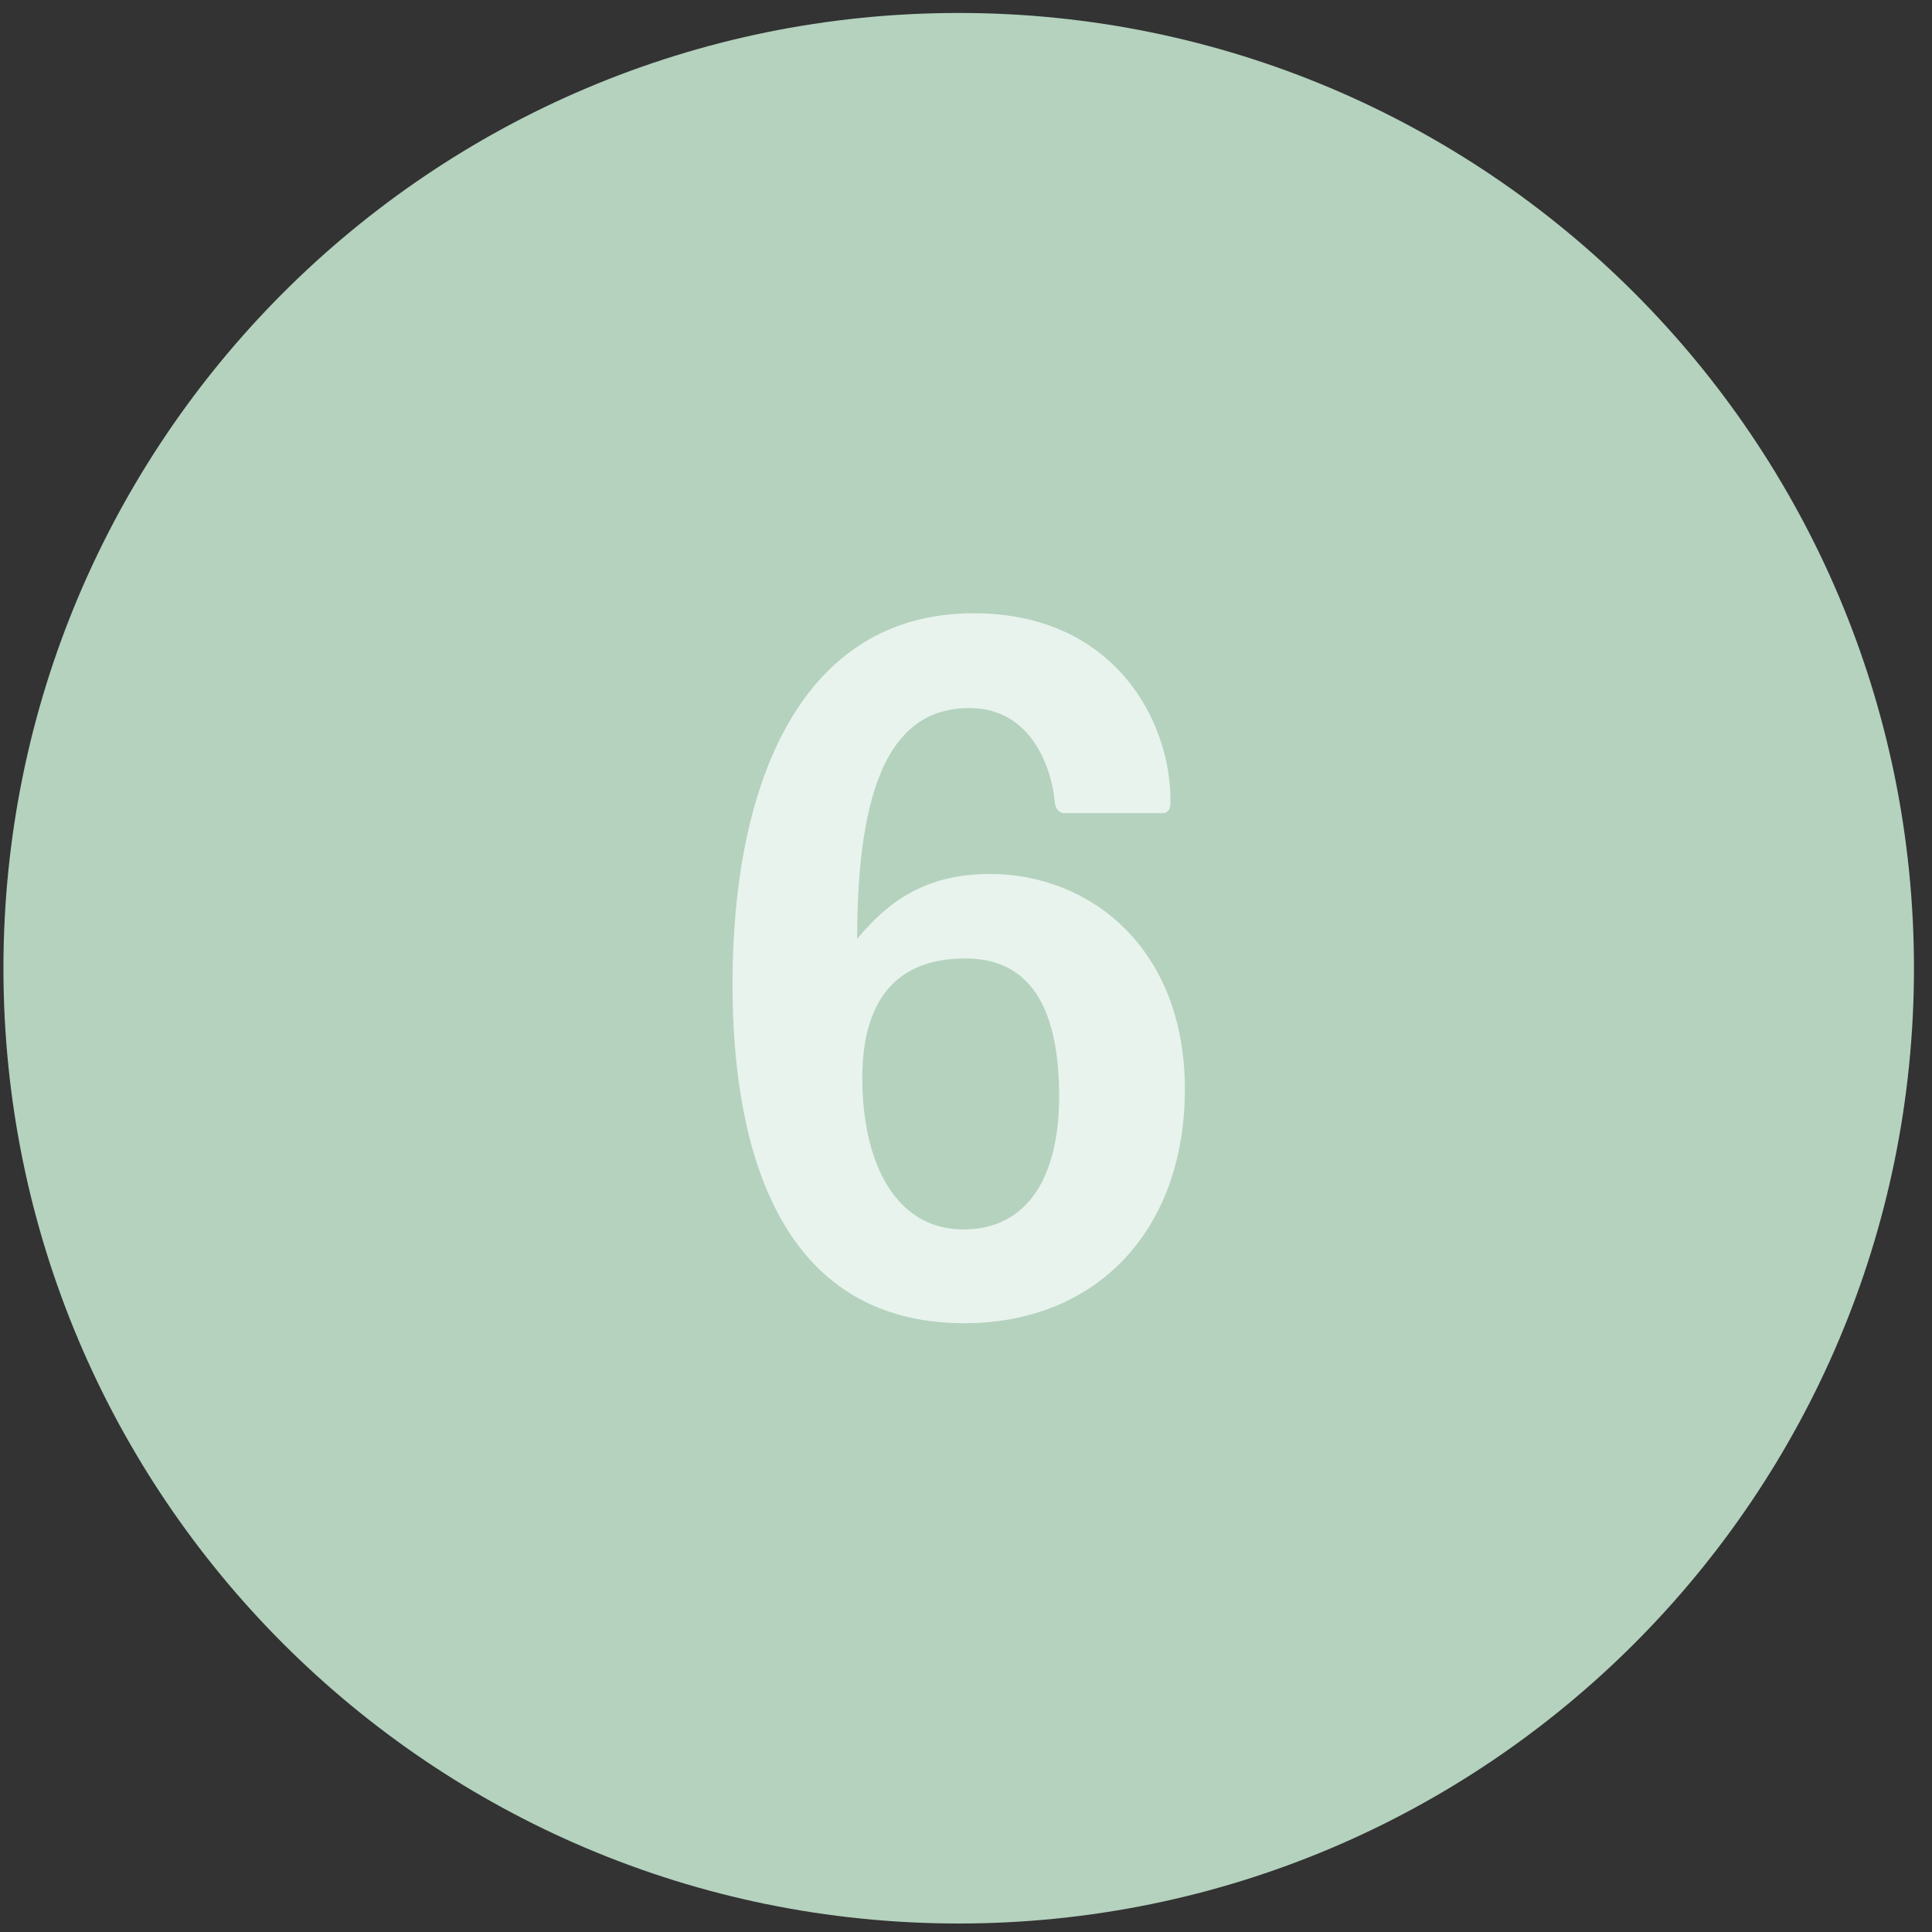
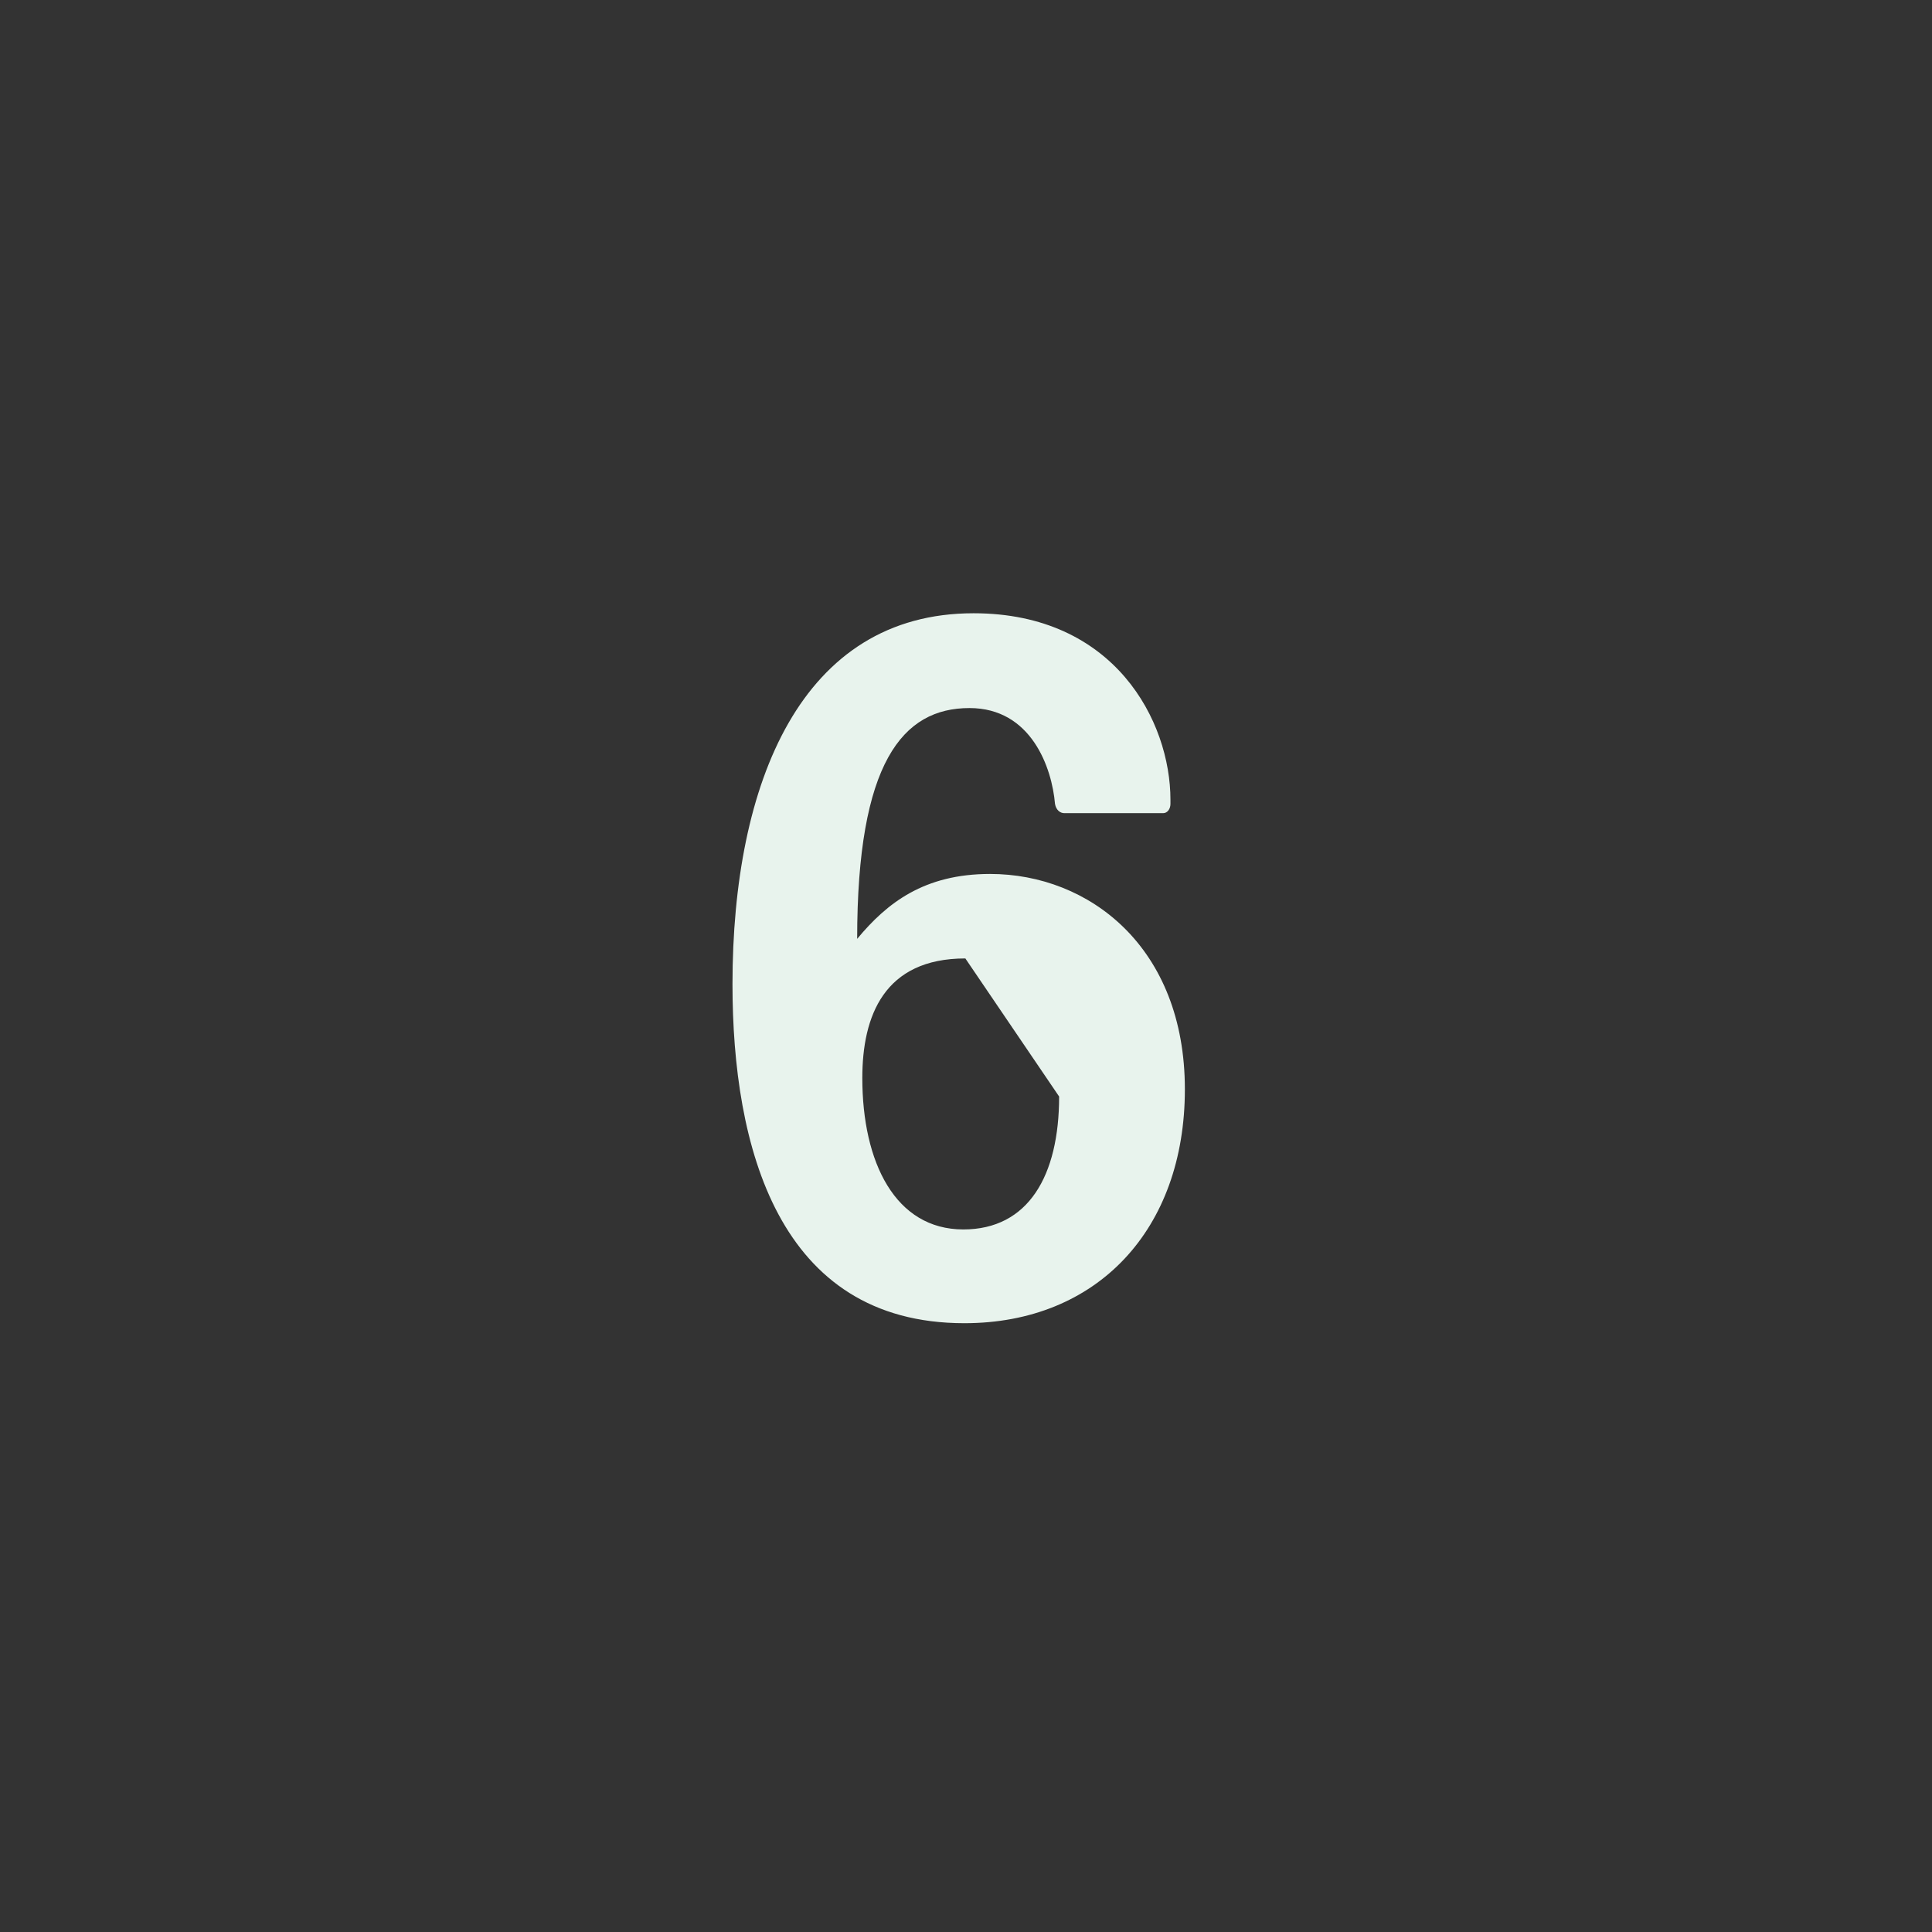
<svg xmlns="http://www.w3.org/2000/svg" width="45" height="45" viewBox="0 0 45 45" fill="none">
  <rect x="0" y="0" width="45" height="45" fill="#333333" stroke="none" />
-   <path d="M44.58 22.552C44.58 34.841 34.618 44.802 22.33 44.802C10.041 44.802 0.08 34.841 0.08 22.552C0.08 10.264 10.041 0.302 22.33 0.302C34.618 0.302 44.58 10.264 44.58 22.552Z" fill="#B4D2BE" />
-   <path d="M27.598 25.372C27.598 22.06 25.366 20.356 23.061 20.356C21.526 20.356 20.662 21.028 19.965 21.868C19.965 17.764 21.021 16.492 22.581 16.492C24.021 16.492 24.502 17.884 24.573 18.724C24.598 18.868 24.694 18.94 24.79 18.94H27.093C27.189 18.94 27.262 18.844 27.262 18.724V18.628C27.262 16.804 25.965 14.284 22.677 14.284C18.669 14.284 17.061 18.22 17.061 22.924C17.061 26.692 18.117 30.82 22.462 30.82C25.558 30.82 27.598 28.636 27.598 25.372ZM24.669 25.54C24.669 27.388 23.95 28.636 22.438 28.636C20.854 28.636 20.085 27.076 20.085 25.108C20.085 23.668 20.59 22.324 22.485 22.324C23.95 22.324 24.669 23.404 24.669 25.54Z" fill="#E8F3ED" />
+   <path d="M27.598 25.372C27.598 22.06 25.366 20.356 23.061 20.356C21.526 20.356 20.662 21.028 19.965 21.868C19.965 17.764 21.021 16.492 22.581 16.492C24.021 16.492 24.502 17.884 24.573 18.724C24.598 18.868 24.694 18.94 24.79 18.94H27.093C27.189 18.94 27.262 18.844 27.262 18.724V18.628C27.262 16.804 25.965 14.284 22.677 14.284C18.669 14.284 17.061 18.22 17.061 22.924C17.061 26.692 18.117 30.82 22.462 30.82C25.558 30.82 27.598 28.636 27.598 25.372ZM24.669 25.54C24.669 27.388 23.95 28.636 22.438 28.636C20.854 28.636 20.085 27.076 20.085 25.108C20.085 23.668 20.59 22.324 22.485 22.324Z" fill="#E8F3ED" />
</svg>